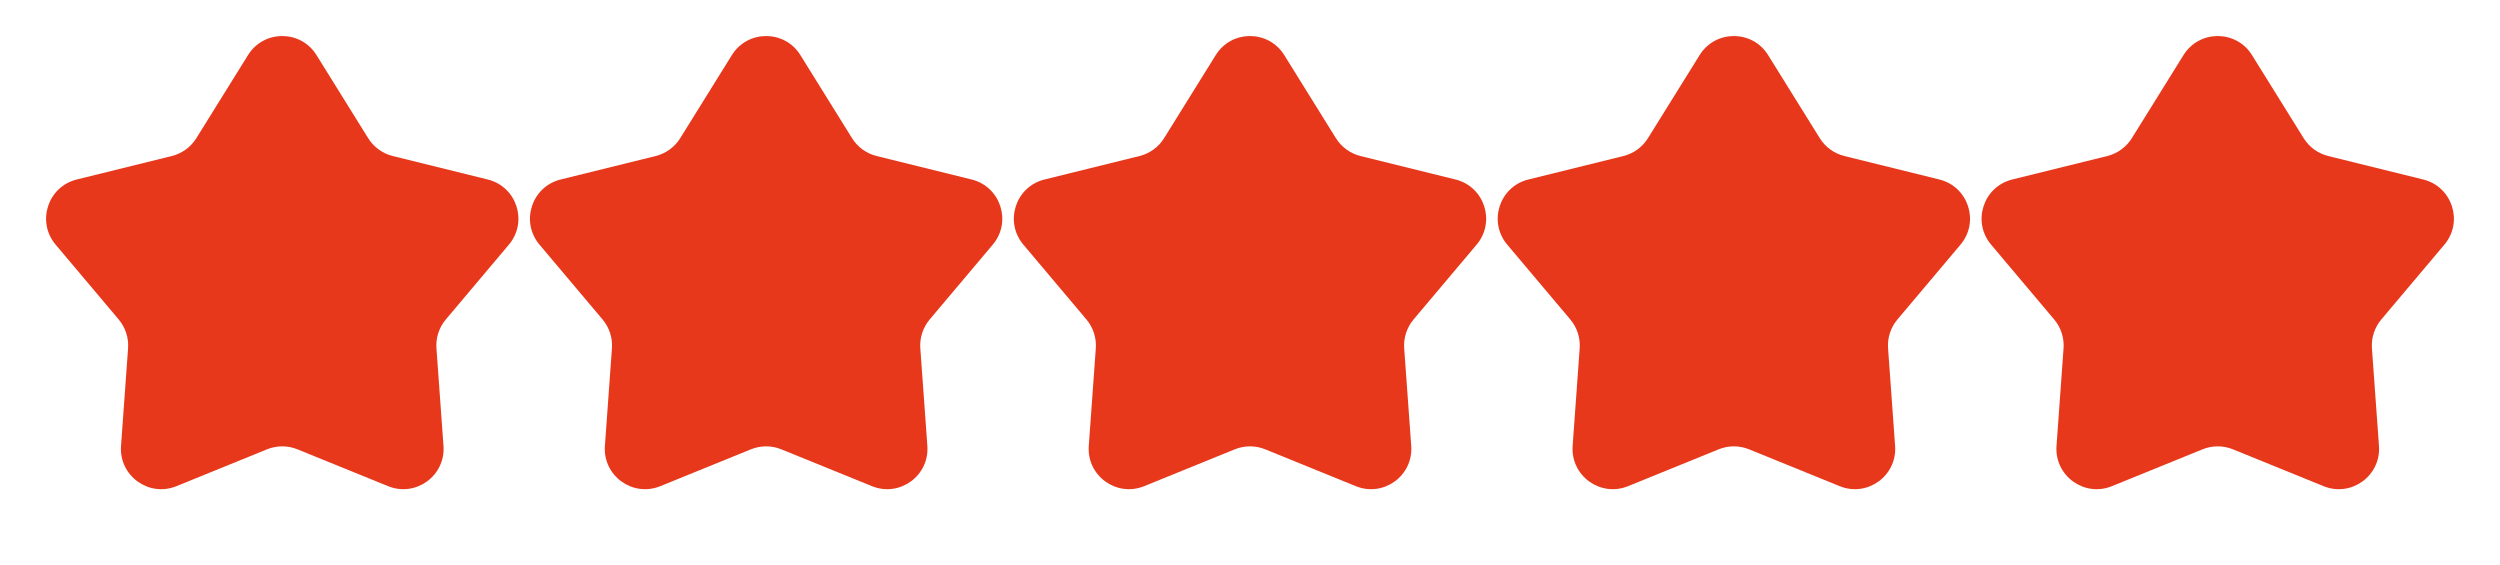
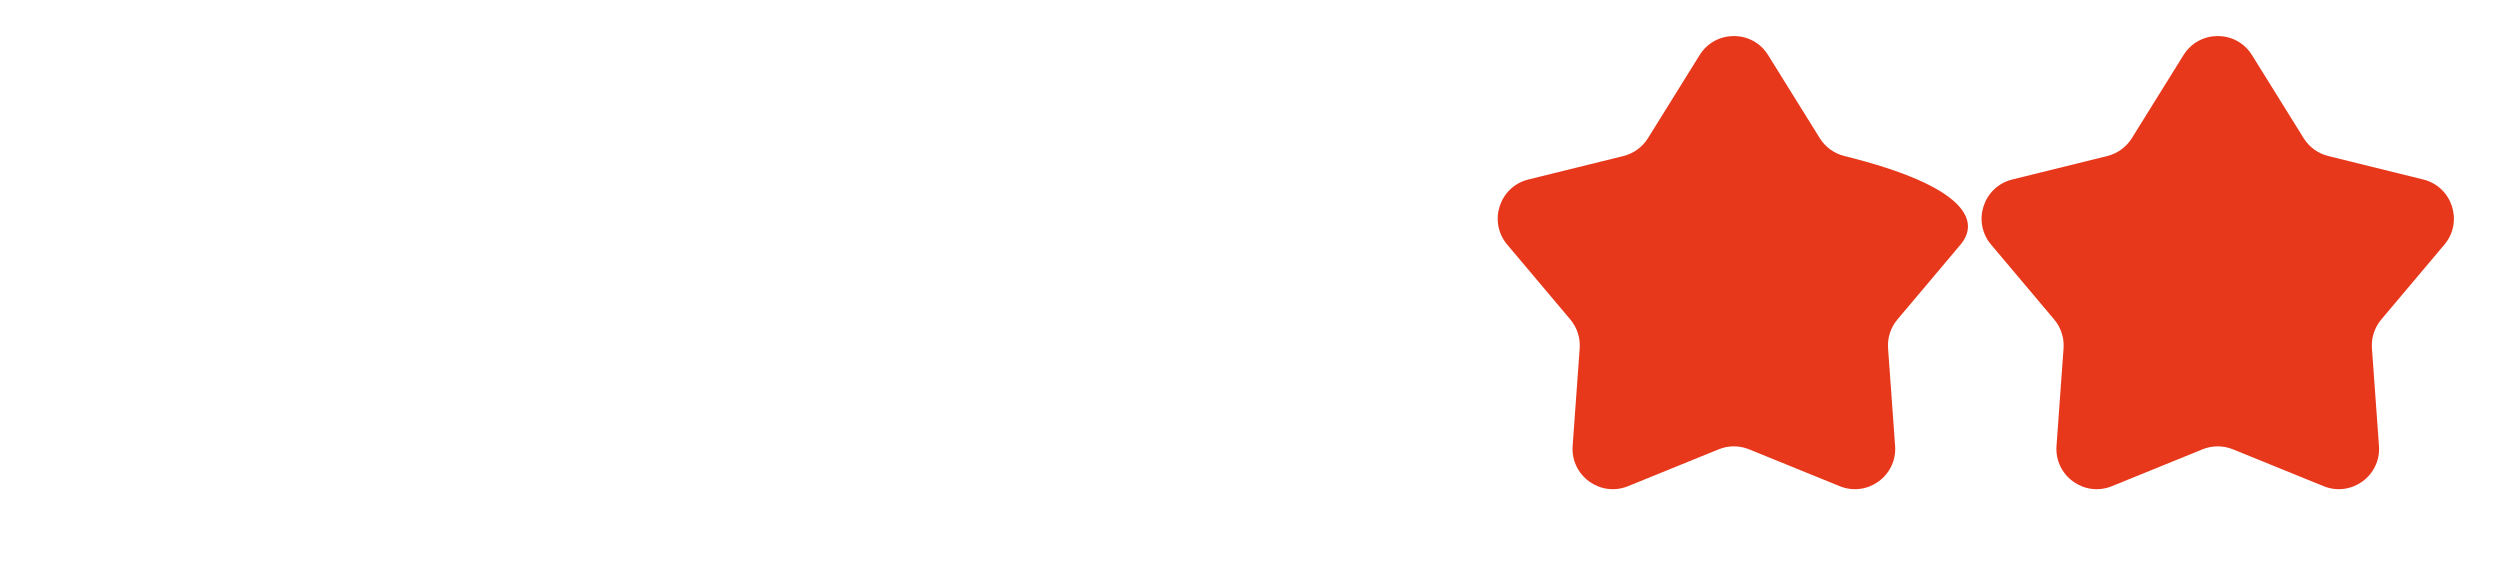
<svg xmlns="http://www.w3.org/2000/svg" width="124" height="28" viewBox="0 0 124 28" fill="none">
-   <path d="M12.302 2.732C13.084 1.473 14.916 1.473 15.698 2.732L18.261 6.853C18.536 7.296 18.974 7.614 19.48 7.739L24.192 8.903C25.631 9.258 26.197 11 25.242 12.133L22.114 15.844C21.777 16.243 21.61 16.757 21.648 17.277L21.997 22.118C22.104 23.596 20.622 24.673 19.249 24.114L14.753 22.286C14.27 22.09 13.73 22.09 13.247 22.286L8.751 24.114C7.378 24.673 5.896 23.596 6.003 22.118L6.352 17.277C6.39 16.757 6.222 16.243 5.886 15.844L2.758 12.133C1.803 11 2.369 9.258 3.808 8.903L8.52 7.739C9.026 7.614 9.464 7.296 9.739 6.853L12.302 2.732Z" fill="#E8381C" />
-   <path d="M36.301 2.732C37.084 1.473 38.916 1.473 39.699 2.732L42.261 6.853C42.536 7.296 42.974 7.614 43.48 7.739L48.192 8.903C49.631 9.258 50.197 11 49.242 12.133L46.114 15.844C45.778 16.243 45.61 16.757 45.648 17.277L45.997 22.118C46.104 23.596 44.622 24.673 43.249 24.114L38.753 22.286C38.27 22.09 37.73 22.09 37.247 22.286L32.751 24.114C31.378 24.673 29.896 23.596 30.003 22.118L30.352 17.277C30.39 16.757 30.223 16.243 29.886 15.844L26.758 12.133C25.803 11 26.369 9.258 27.808 8.903L32.52 7.739C33.026 7.614 33.464 7.296 33.739 6.853L36.301 2.732Z" fill="#E8381C" />
-   <path d="M60.301 2.732C61.084 1.473 62.916 1.473 63.699 2.732L66.261 6.853C66.536 7.296 66.974 7.614 67.48 7.739L72.192 8.903C73.631 9.258 74.197 11 73.242 12.133L70.114 15.844C69.778 16.243 69.61 16.757 69.648 17.277L69.997 22.118C70.104 23.596 68.622 24.673 67.249 24.114L62.753 22.286C62.27 22.09 61.73 22.09 61.247 22.286L56.751 24.114C55.378 24.673 53.896 23.596 54.003 22.118L54.352 17.277C54.39 16.757 54.222 16.243 53.886 15.844L50.758 12.133C49.803 11 50.369 9.258 51.808 8.903L56.52 7.739C57.026 7.614 57.464 7.296 57.739 6.853L60.301 2.732Z" fill="#E8381C" />
-   <path d="M84.302 2.732C85.084 1.473 86.916 1.473 87.698 2.732L90.261 6.853C90.536 7.296 90.974 7.614 91.48 7.739L96.192 8.903C97.631 9.258 98.197 11 97.242 12.133L94.114 15.844C93.778 16.243 93.61 16.757 93.648 17.277L93.997 22.118C94.104 23.596 92.622 24.673 91.249 24.114L86.753 22.286C86.27 22.09 85.73 22.09 85.247 22.286L80.751 24.114C79.378 24.673 77.896 23.596 78.003 22.118L78.352 17.277C78.39 16.757 78.222 16.243 77.886 15.844L74.758 12.133C73.803 11 74.369 9.258 75.808 8.903L80.52 7.739C81.026 7.614 81.464 7.296 81.739 6.853L84.302 2.732Z" fill="#E8381C" />
+   <path d="M84.302 2.732C85.084 1.473 86.916 1.473 87.698 2.732L90.261 6.853C90.536 7.296 90.974 7.614 91.48 7.739C97.631 9.258 98.197 11 97.242 12.133L94.114 15.844C93.778 16.243 93.61 16.757 93.648 17.277L93.997 22.118C94.104 23.596 92.622 24.673 91.249 24.114L86.753 22.286C86.27 22.09 85.73 22.09 85.247 22.286L80.751 24.114C79.378 24.673 77.896 23.596 78.003 22.118L78.352 17.277C78.39 16.757 78.222 16.243 77.886 15.844L74.758 12.133C73.803 11 74.369 9.258 75.808 8.903L80.52 7.739C81.026 7.614 81.464 7.296 81.739 6.853L84.302 2.732Z" fill="#E8381C" />
  <path d="M108.302 2.732C109.084 1.473 110.916 1.473 111.698 2.732L114.261 6.853C114.536 7.296 114.974 7.614 115.48 7.739L120.192 8.903C121.631 9.258 122.197 11 121.242 12.133L118.114 15.844C117.778 16.243 117.61 16.757 117.648 17.277L117.997 22.118C118.104 23.596 116.622 24.673 115.249 24.114L110.753 22.286C110.27 22.09 109.73 22.09 109.247 22.286L104.751 24.114C103.378 24.673 101.896 23.596 102.003 22.118L102.352 17.277C102.39 16.757 102.222 16.243 101.886 15.844L98.758 12.133C97.803 11 98.369 9.258 99.808 8.903L104.52 7.739C105.026 7.614 105.464 7.296 105.739 6.853L108.302 2.732Z" fill="#E8381C" />
</svg>